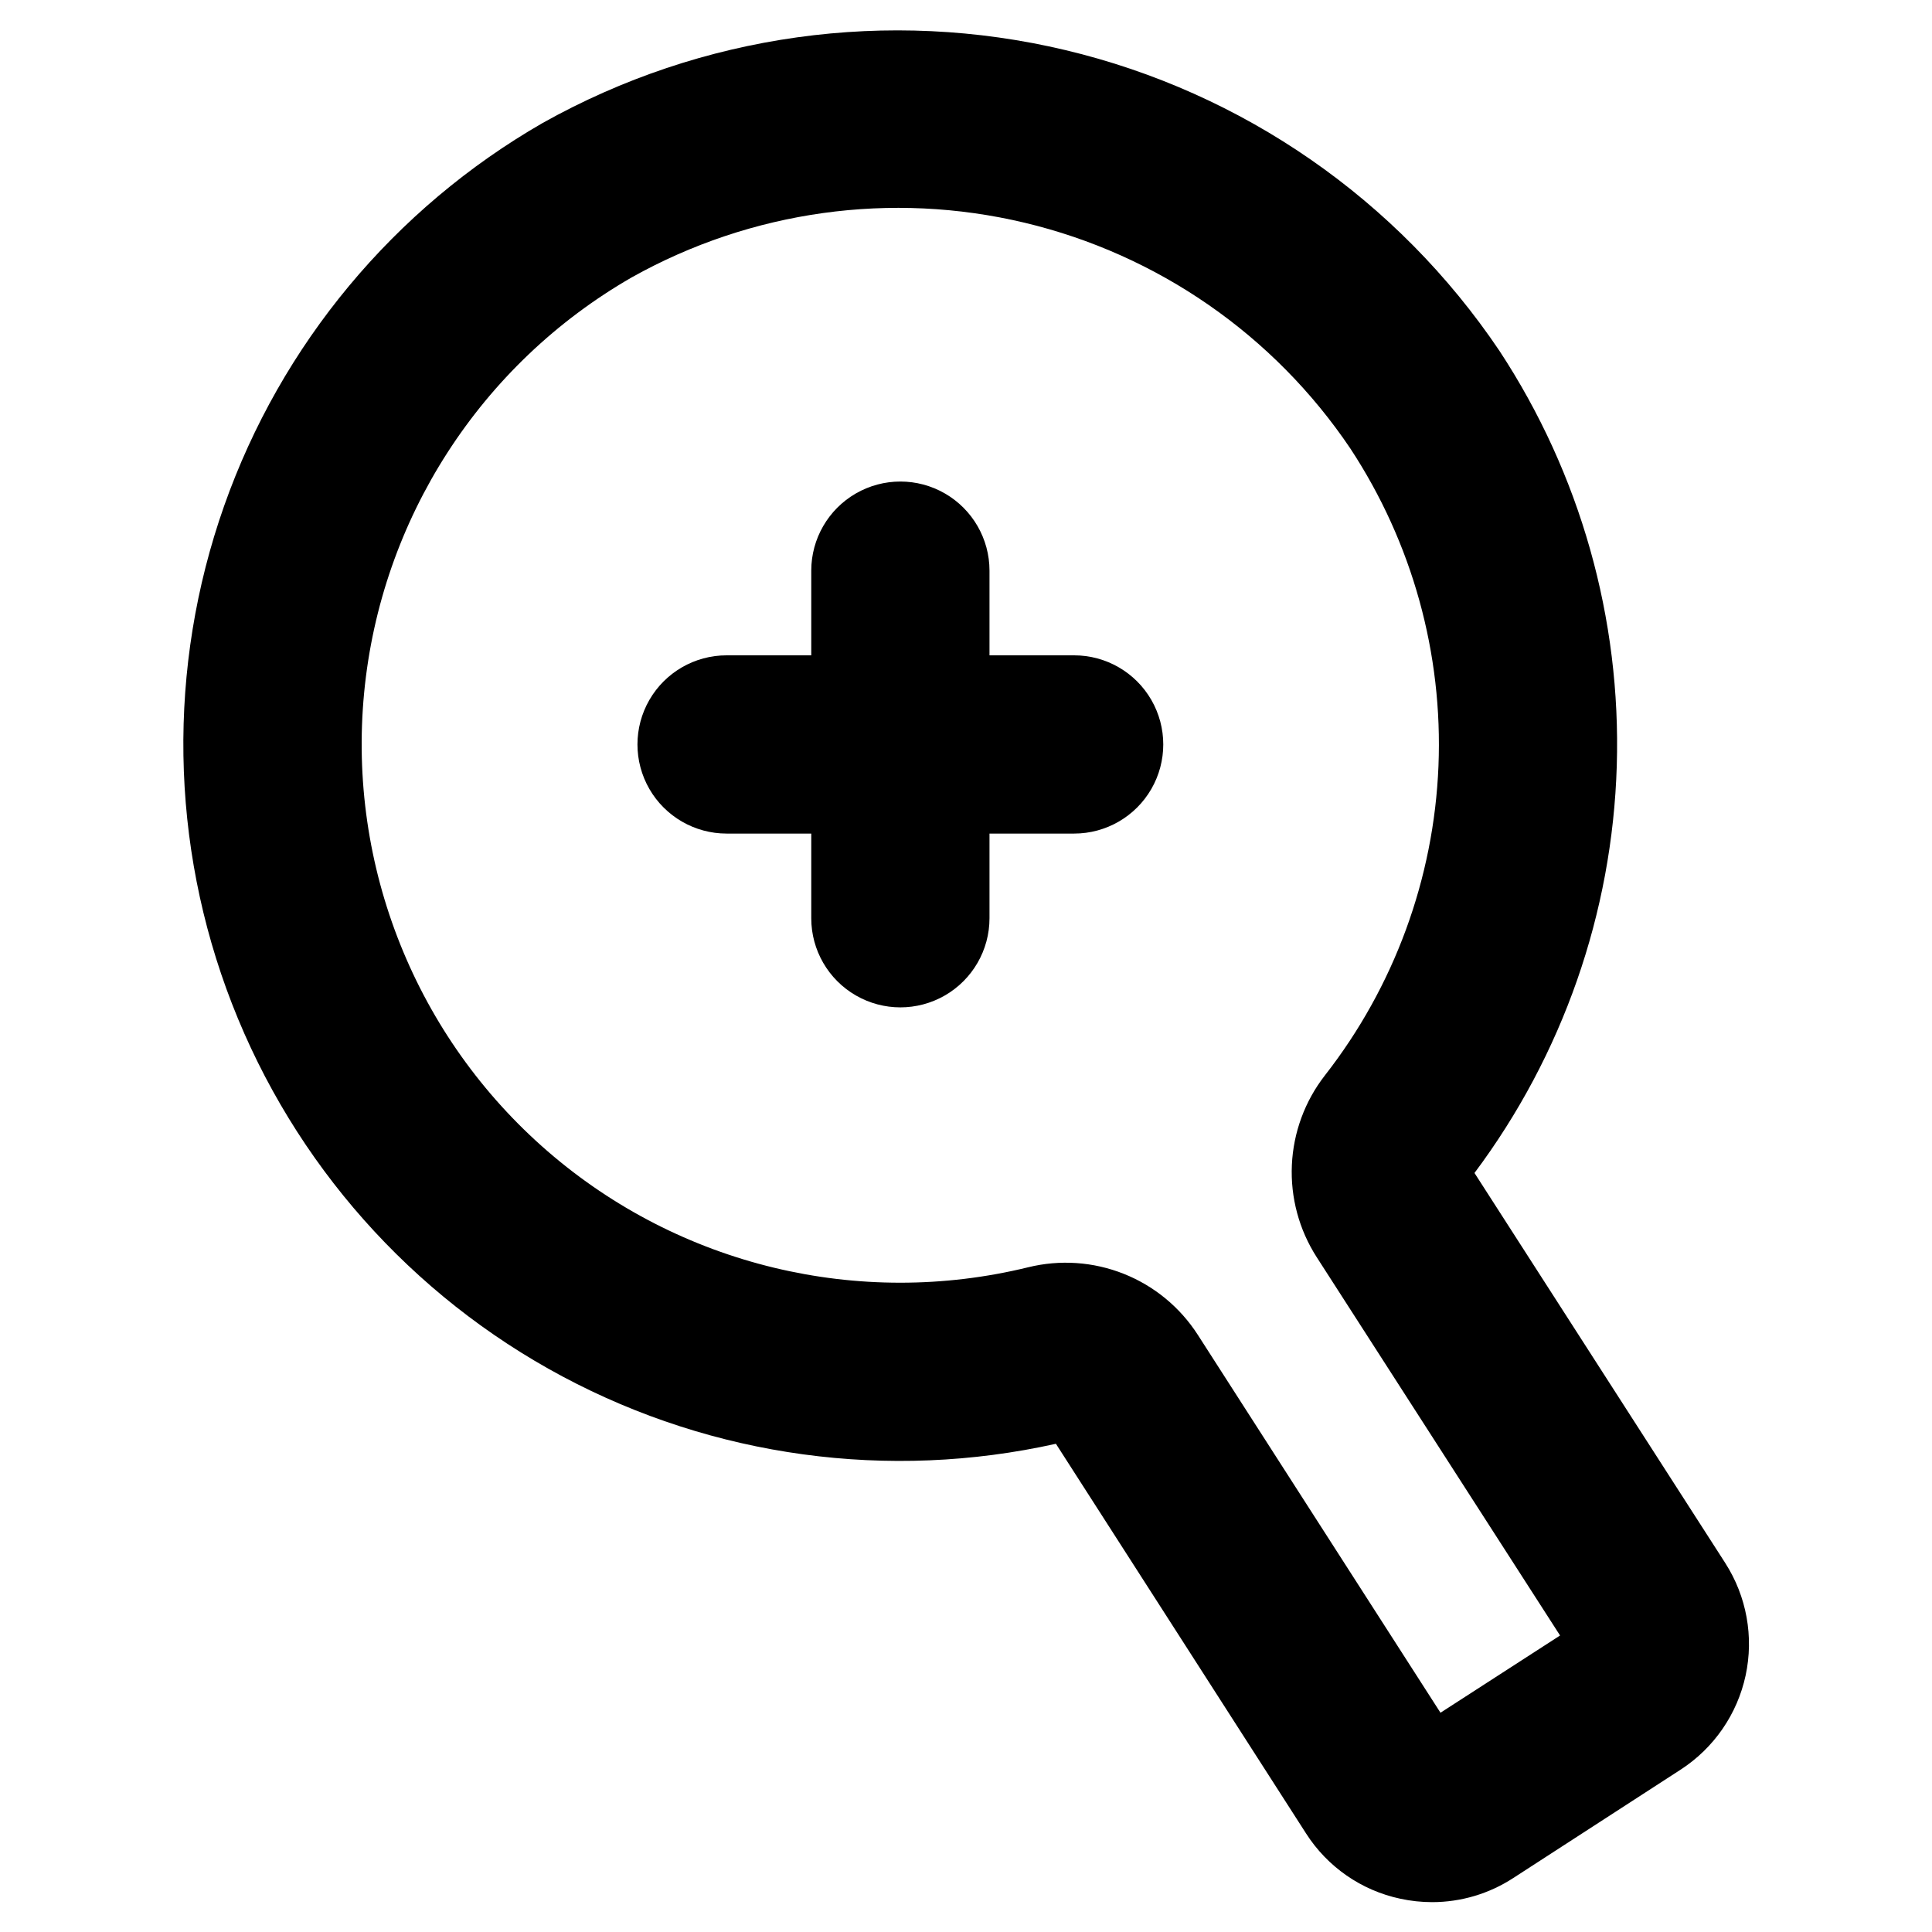
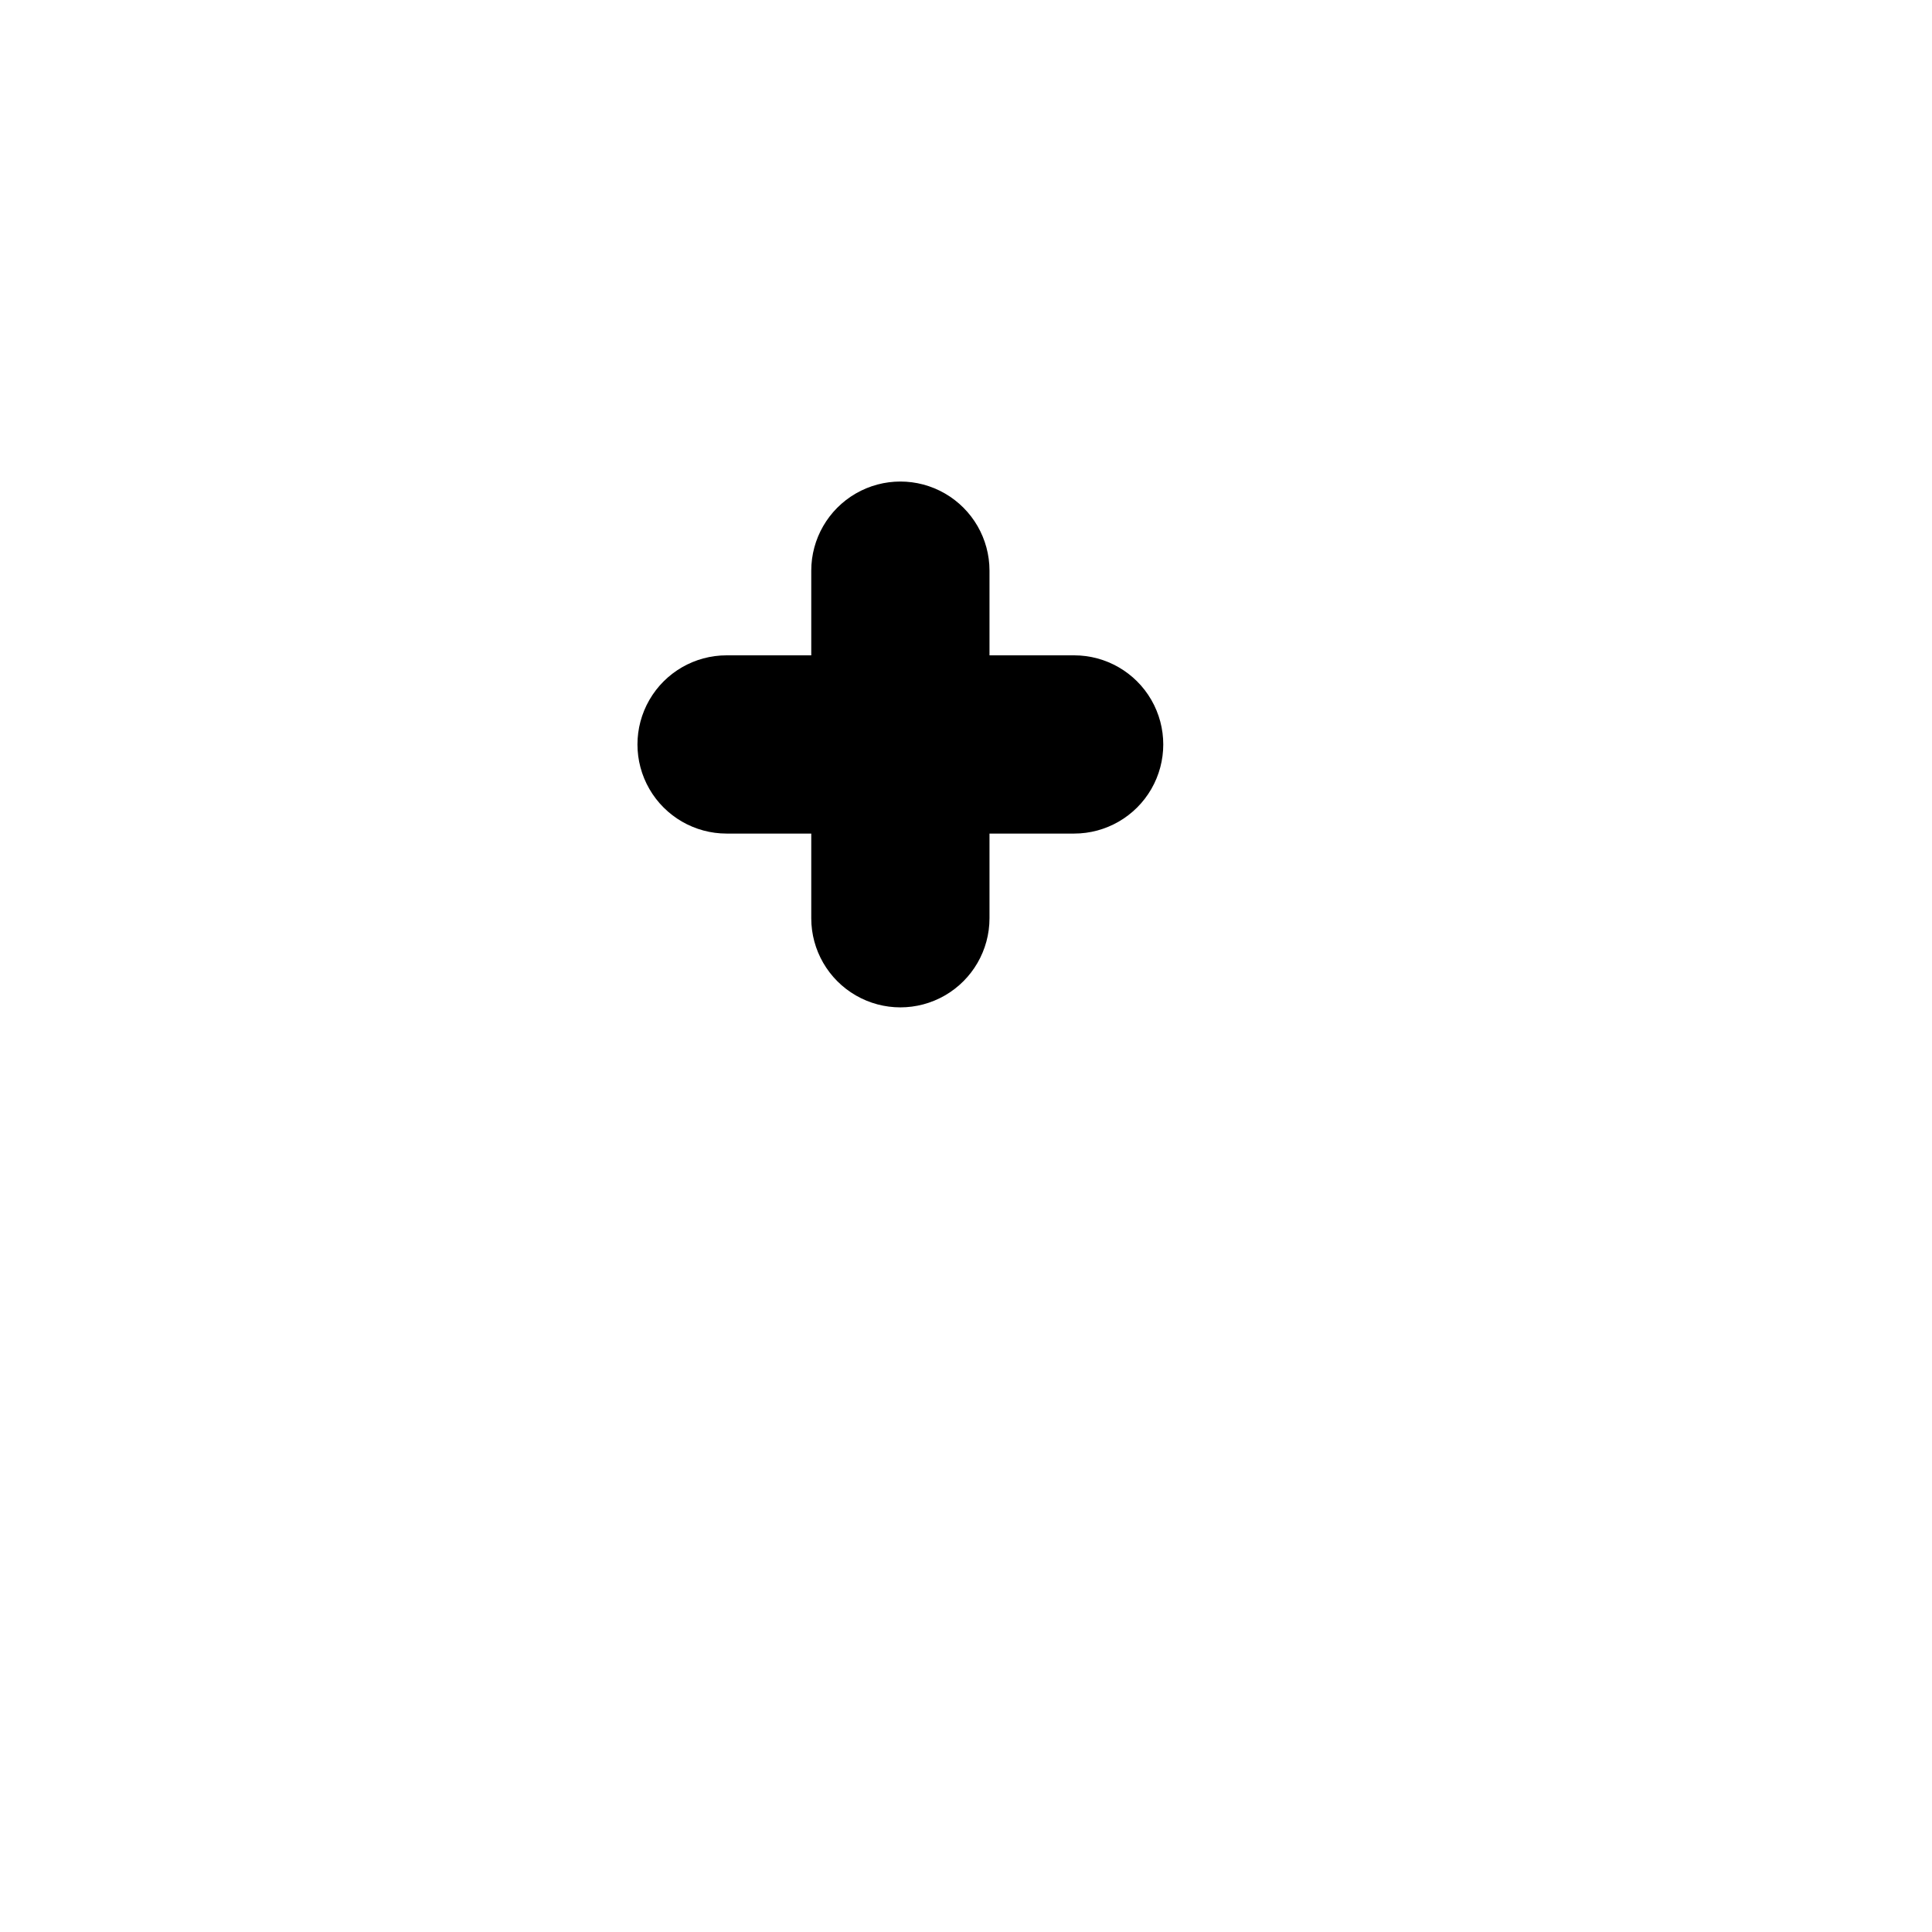
<svg xmlns="http://www.w3.org/2000/svg" fill="#000000" width="800px" height="800px" version="1.1" viewBox="144 144 512 512">
  <g>
-     <path d="m601.22 558.23-66.465-103.38c23.359-31.238 36.527-68.914 37.707-107.9 1.184-38.988-9.676-77.395-31.102-109.99-26.969-40.055-68.02-68.496-115-79.68-46.973-11.184-96.438-4.285-138.56 19.316-39.355 22.645-69.301 58.645-84.402 101.47-15.102 42.824-14.359 89.641 2.09 131.96 16.449 42.324 47.516 77.355 87.57 98.746 40.059 21.387 86.449 27.719 130.77 17.844l66.281 103.25c5.672 8.883 14.676 15.125 24.984 17.316 2.777 0.602 5.609 0.902 8.449 0.906 7.621-0.004 15.078-2.219 21.465-6.375l44.422-28.766c8.793-5.715 14.969-14.676 17.18-24.93 2.207-10.254 0.27-20.961-5.394-29.789zm-75.477 39.66-64.297-100.12c-4.691-7.309-11.547-12.969-19.613-16.184-8.07-3.215-16.938-3.824-25.371-1.742-44.898 10.98-92.336-0.461-127.29-30.707s-53.09-75.551-48.672-121.56c4.418-46.012 30.848-87.031 70.918-110.07 31.648-17.723 68.805-22.895 104.09-14.488 35.281 8.406 66.113 29.781 86.367 59.871 16.383 24.918 24.543 54.344 23.332 84.137-1.215 29.797-11.738 58.461-30.094 81.965-5.305 6.812-8.359 15.102-8.754 23.727-0.391 8.625 1.902 17.16 6.566 24.426l64.508 100.28z" />
    <path d="m428.66 317.67h-22.434v-22.441c0-8.438-4.504-16.234-11.809-20.453-7.309-4.219-16.309-4.219-23.617 0-7.305 4.219-11.809 12.016-11.809 20.453v22.441h-22.441c-8.438 0-16.234 4.504-20.453 11.809-4.219 7.309-4.219 16.309 0 23.617 4.219 7.305 12.016 11.809 20.453 11.809h22.441v22.441c0 8.438 4.504 16.234 11.809 20.453 7.309 4.219 16.309 4.219 23.617 0 7.305-4.219 11.809-12.016 11.809-20.453v-22.441h22.434c8.438 0 16.234-4.504 20.453-11.809 4.219-7.309 4.219-16.309 0-23.617-4.219-7.305-12.016-11.809-20.453-11.809z" />
  </g>
</svg>